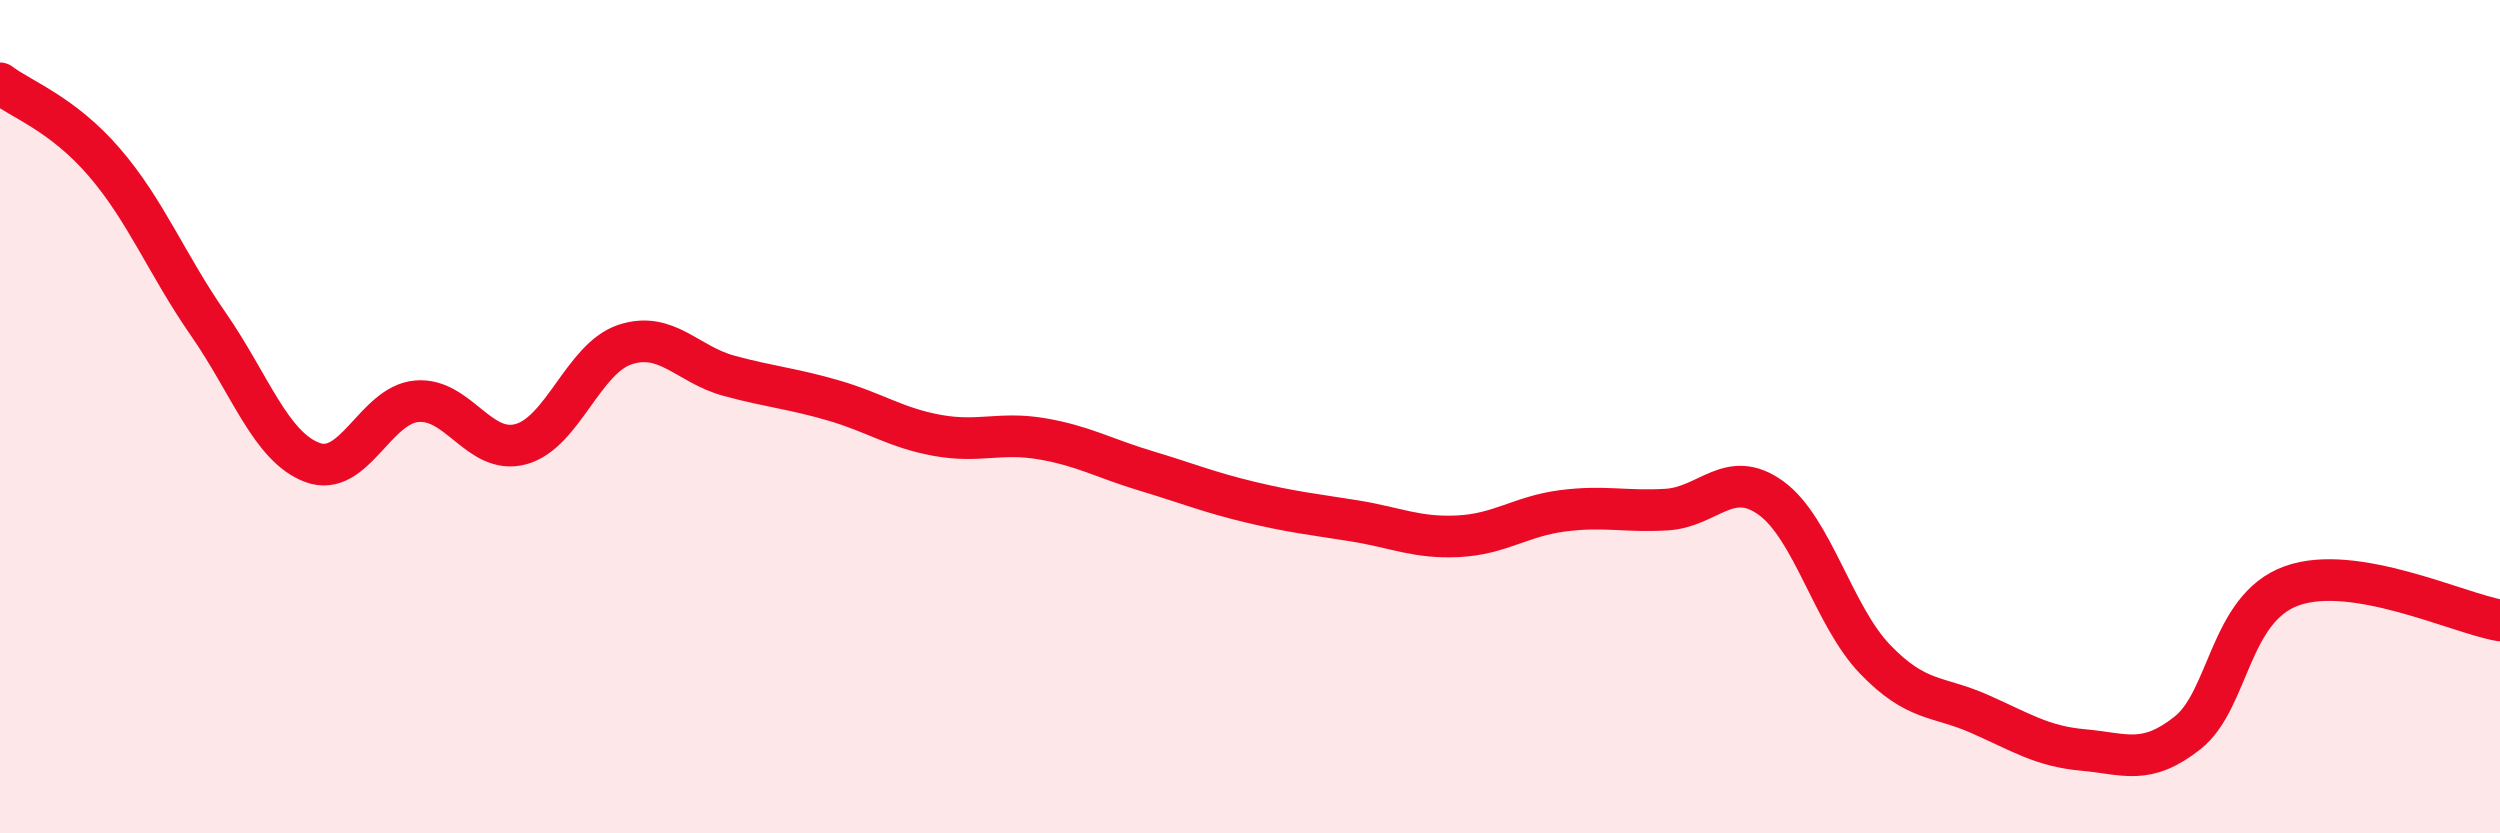
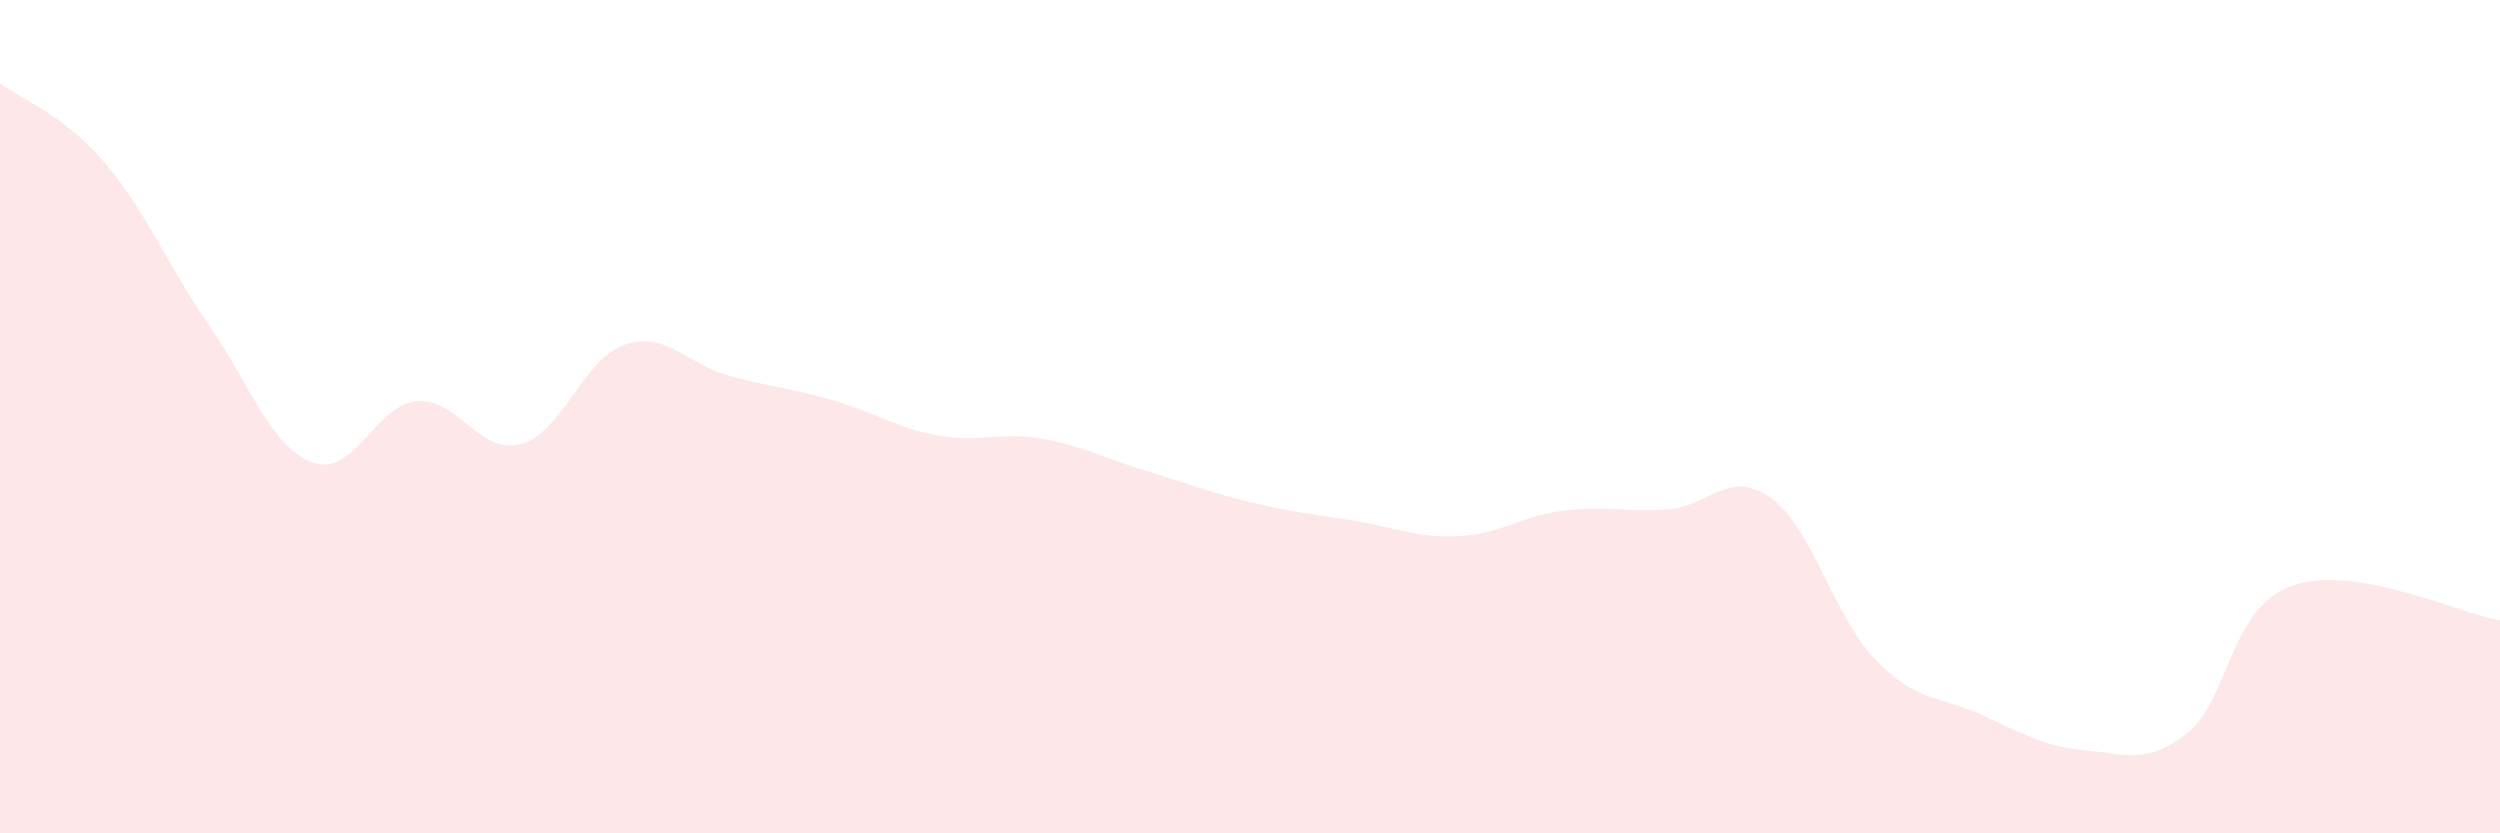
<svg xmlns="http://www.w3.org/2000/svg" width="60" height="20" viewBox="0 0 60 20">
  <path d="M 0,2 C 0.5,2.38 1.5,2.73 2.5,3.89 C 3.5,5.05 4,6.34 5,7.78 C 6,9.22 6.5,10.73 7.5,11.1 C 8.5,11.47 9,9.72 10,9.63 C 11,9.54 11.5,10.93 12.5,10.66 C 13.5,10.39 14,8.6 15,8.27 C 16,7.94 16.5,8.75 17.5,9.02 C 18.5,9.29 19,9.32 20,9.61 C 21,9.9 21.5,10.27 22.5,10.45 C 23.5,10.63 24,10.36 25,10.53 C 26,10.7 26.5,11 27.5,11.3 C 28.5,11.6 29,11.81 30,12.05 C 31,12.29 31.5,12.34 32.5,12.5 C 33.5,12.66 34,12.92 35,12.87 C 36,12.82 36.5,12.39 37.5,12.26 C 38.5,12.13 39,12.29 40,12.23 C 41,12.17 41.5,11.23 42.5,11.95 C 43.5,12.67 44,14.78 45,15.82 C 46,16.86 46.5,16.69 47.5,17.13 C 48.5,17.57 49,17.91 50,18 C 51,18.09 51.5,18.38 52.5,17.59 C 53.5,16.8 53.5,14.6 55,14.06 C 56.5,13.52 59,14.72 60,14.89L60 20L0 20Z" fill="#EB0A25" opacity="0.1" stroke-linecap="round" stroke-linejoin="round" />
-   <path d="M 0,2 C 0.5,2.38 1.5,2.73 2.5,3.89 C 3.5,5.05 4,6.34 5,7.78 C 6,9.22 6.5,10.73 7.5,11.1 C 8.5,11.47 9,9.72 10,9.63 C 11,9.54 11.5,10.93 12.5,10.66 C 13.5,10.39 14,8.6 15,8.27 C 16,7.94 16.5,8.75 17.5,9.02 C 18.5,9.29 19,9.32 20,9.61 C 21,9.9 21.5,10.27 22.5,10.45 C 23.5,10.63 24,10.36 25,10.53 C 26,10.7 26.5,11 27.5,11.3 C 28.5,11.6 29,11.81 30,12.05 C 31,12.29 31.5,12.34 32.5,12.5 C 33.5,12.66 34,12.92 35,12.87 C 36,12.82 36.5,12.39 37.5,12.26 C 38.5,12.13 39,12.29 40,12.23 C 41,12.17 41.5,11.23 42.5,11.95 C 43.5,12.67 44,14.78 45,15.82 C 46,16.86 46.5,16.69 47.5,17.13 C 48.5,17.57 49,17.91 50,18 C 51,18.09 51.5,18.38 52.5,17.59 C 53.5,16.8 53.5,14.6 55,14.06 C 56.5,13.52 59,14.72 60,14.89" stroke="#EB0A25" stroke-width="1" fill="none" stroke-linecap="round" stroke-linejoin="round" />
</svg>